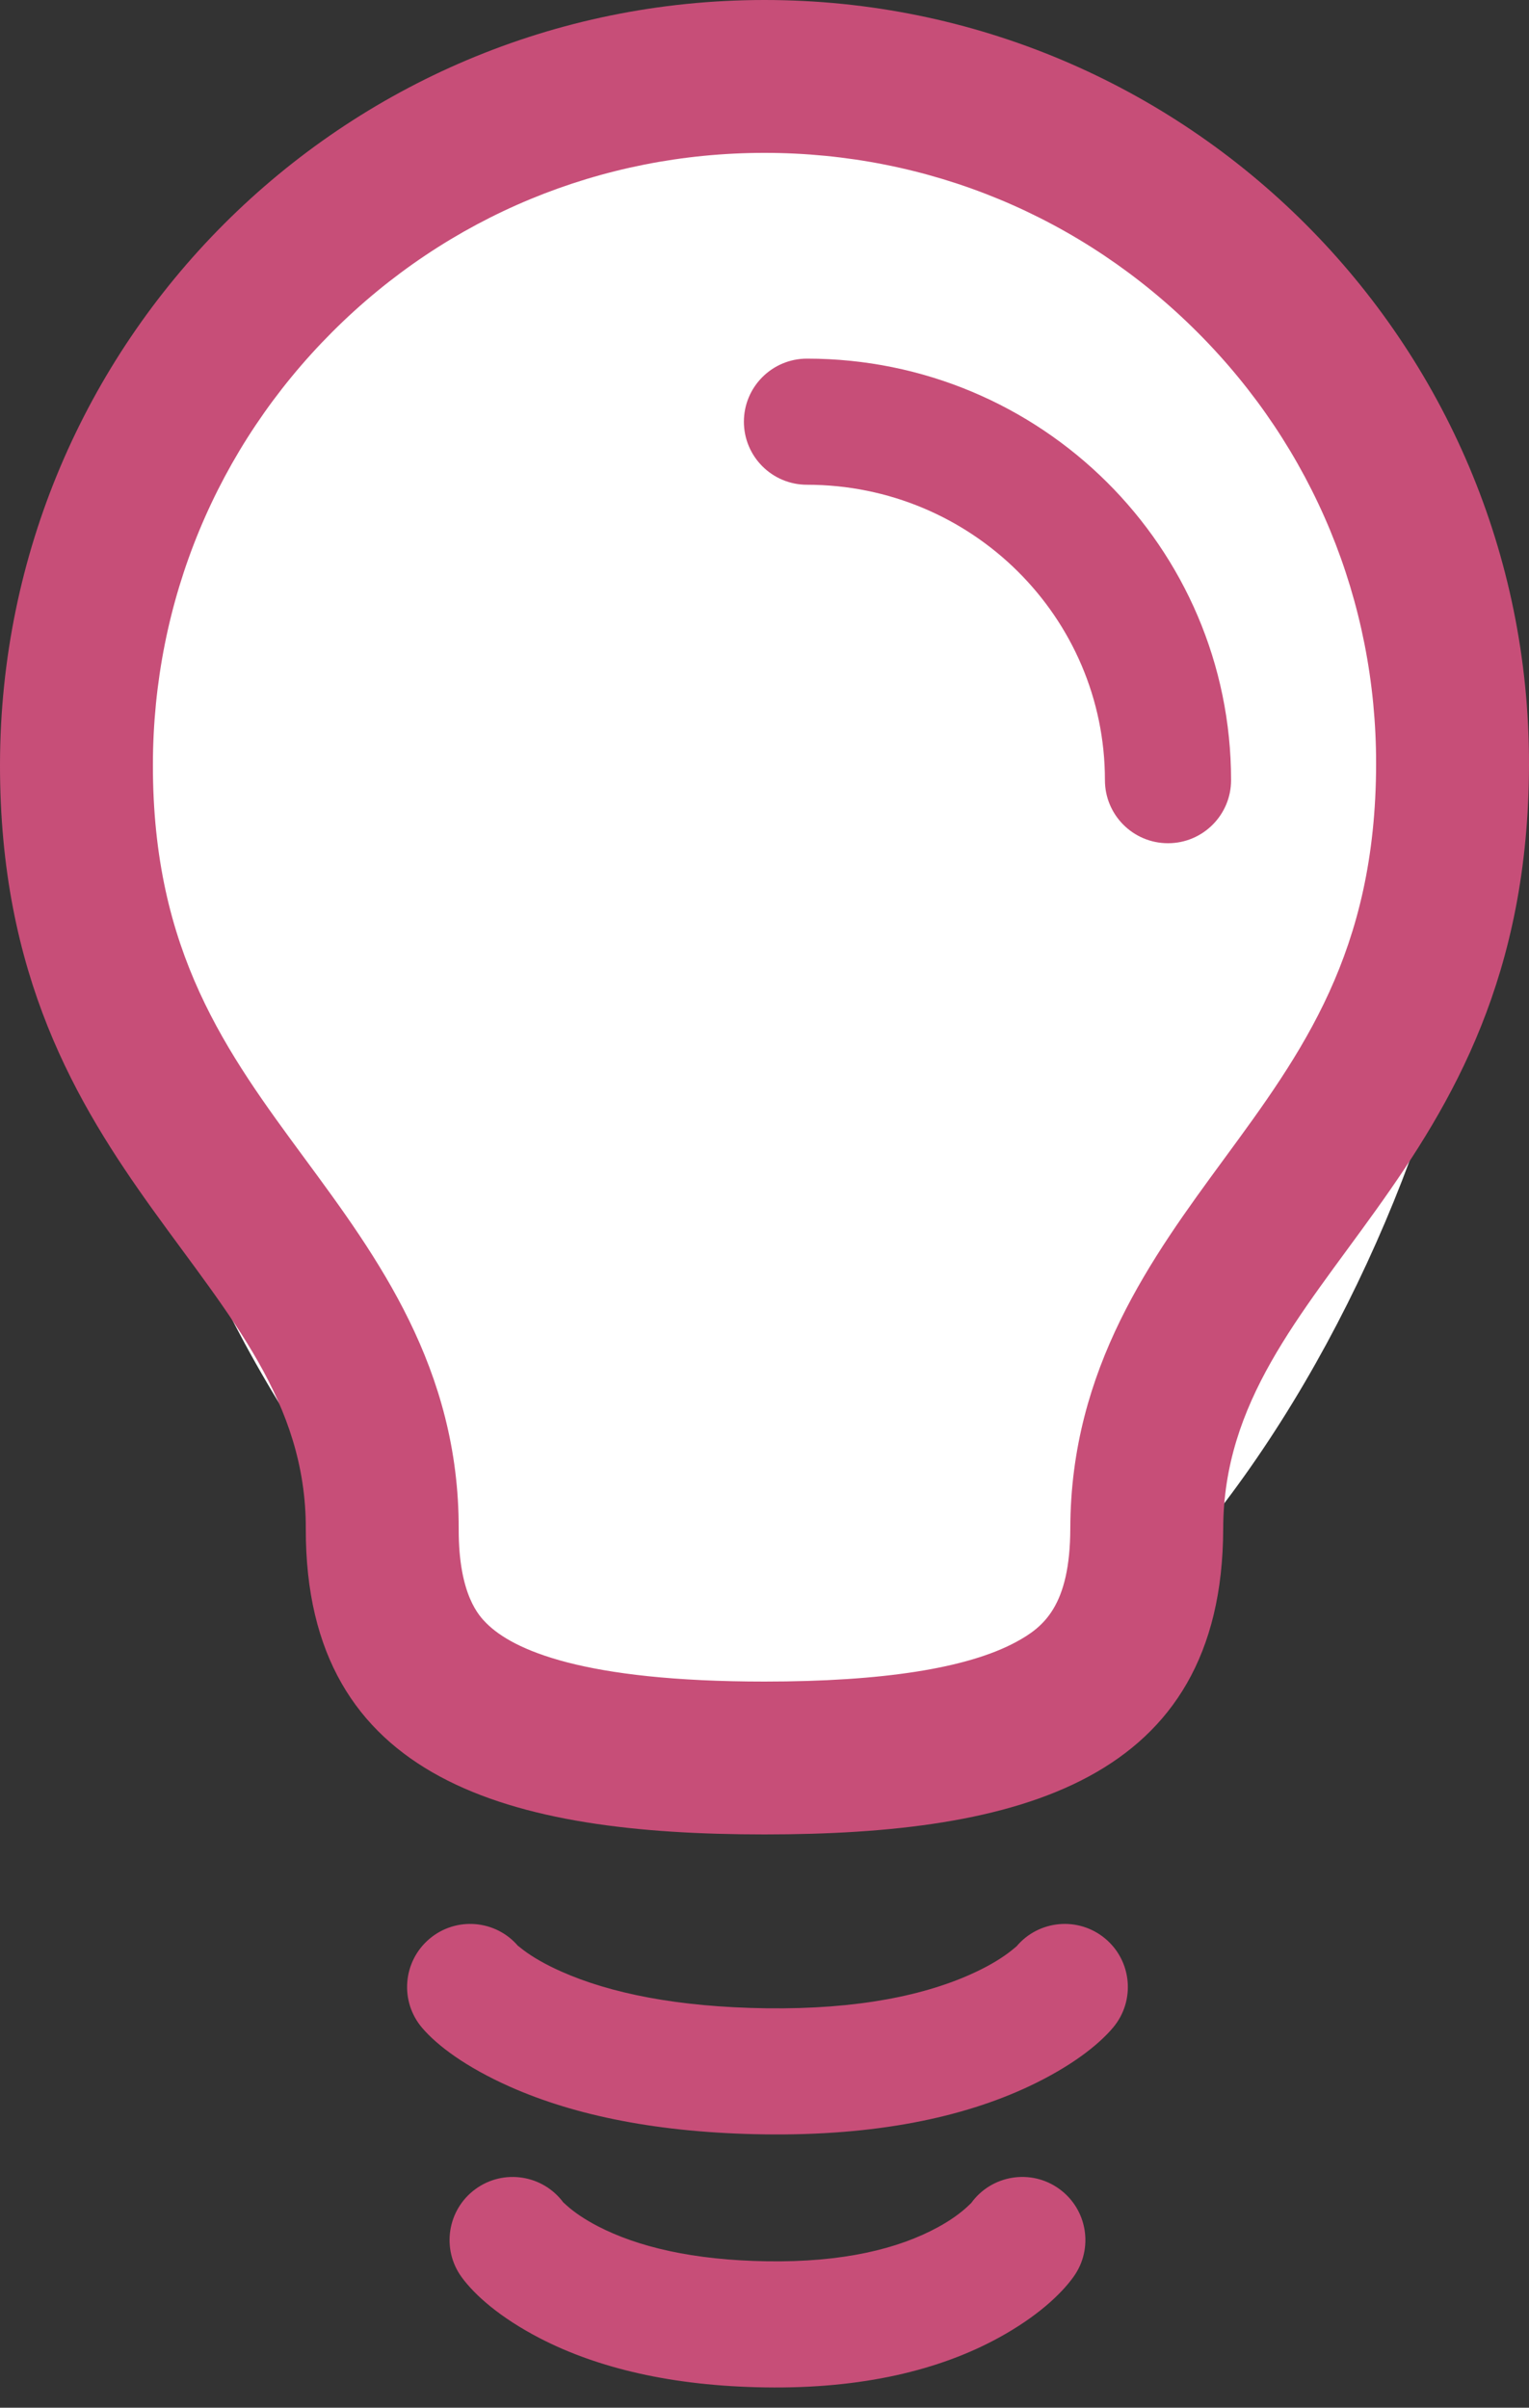
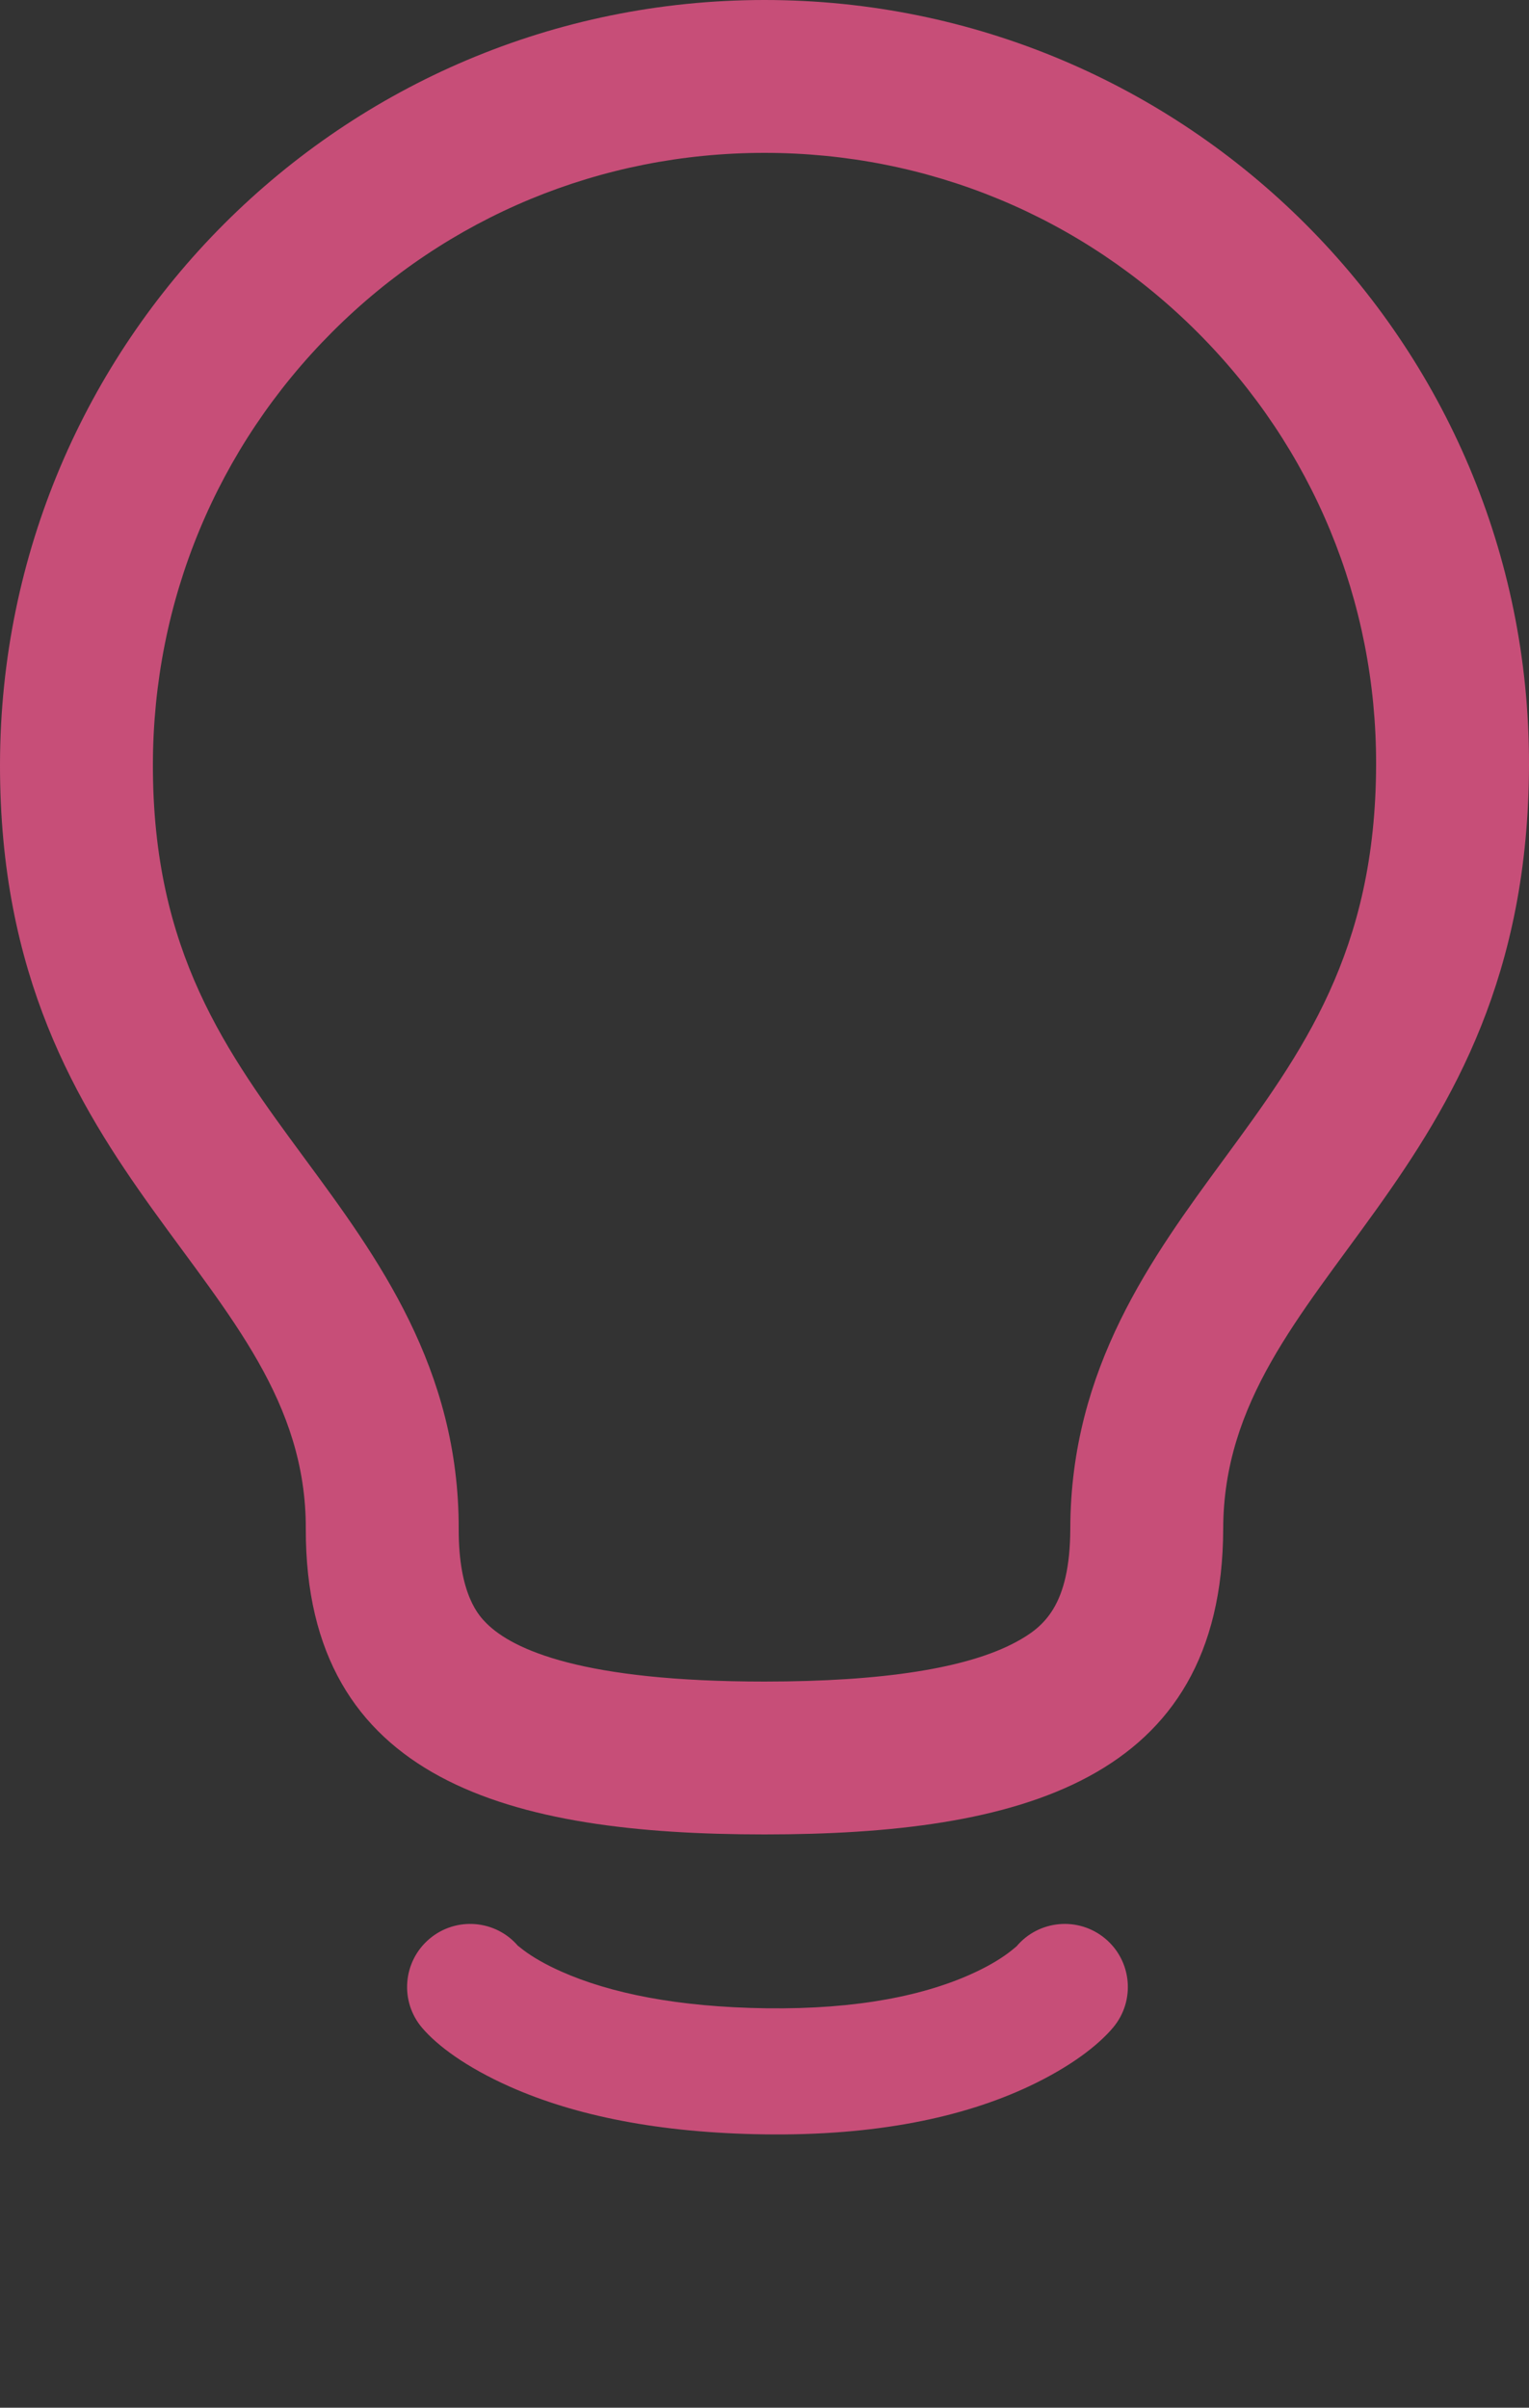
<svg xmlns="http://www.w3.org/2000/svg" width="40px" height="63px" viewBox="0 0 40 63" version="1.1">
  <rect x="0" y="0" width="40" height="63" fill="#333333" stroke="none" />
  <title>i_ideas</title>
  <desc>Created with Sketch.</desc>
  <defs />
  <g id="Features" stroke="none" stroke-width="1" fill="none" fill-rule="evenodd">
    <g transform="translate(-135, -1356)" id="Ideas">
      <g transform="translate(135, 1356)">
        <g id="i_ideas">
          <g id="lamp">
            <g id="Group">
-               <path d="M20.556,46.408 C30.681,46.408 38.889,30.469 38.889,20.414 C38.889,10.358 30.681,2.207 20.556,2.207 C10.43,2.207 2.222,10.358 2.222,20.414 C2.222,30.469 10.43,46.408 20.556,46.408 Z" id="Oval-3" fill="#FFFFFF" />
              <path d="M20,4 C24.282,4 28.306,5.668 31.331,8.698 C34.348,11.719 36.006,15.731 36,19.994 C35.993,24.913 34.062,27.546 32.017,30.333 C30.139,32.893 28.01,35.794 28,39.99 C27.995,42.03 27.295,42.579 26.579,42.966 C25.308,43.652 23.094,44 20,44 C15.245,44 13.419,43.17 12.724,42.473 C12.544,42.292 11.996,41.743 12,40.01 C12.01,35.796 9.868,32.888 7.978,30.322 C5.929,27.54 3.993,24.911 4,20.006 C4.006,15.727 5.673,11.707 8.693,8.685 C11.713,5.664 15.728,4 20,4 L20,4 Z M20,0 C8.954,0 0.016,8.954 -3.83626304e-14,20 C-0.016,31.046 8.016,33.373 8,40 C7.984,46.627 13.373,48 20,48 C26.628,48 31.984,46.627 32,40 C32.016,33.373 39.984,31.046 40,20 C40.016,8.954 31.046,0 20,0 L20,0 Z" id="Shape" fill="#C74E78" />
            </g>
            <path d="M11.045,53.063 C11.438,53.523 12.184,54.088 13.346,54.604 C15.044,55.358 17.247,55.812 20.01,55.848 C22.879,55.886 25.167,55.417 26.925,54.589 C28.027,54.069 28.741,53.505 29.122,53.05 C29.706,52.351 29.613,51.31 28.914,50.726 C28.215,50.141 27.174,50.234 26.59,50.933 C26.603,50.917 26.561,50.959 26.455,51.042 C26.226,51.224 25.917,51.416 25.519,51.603 C24.226,52.212 22.433,52.58 20.053,52.549 C17.724,52.518 15.961,52.155 14.685,51.588 C14.257,51.398 13.928,51.204 13.688,51.022 C13.579,50.939 13.538,50.9 13.555,50.921 C12.964,50.227 11.922,50.145 11.229,50.737 C10.536,51.328 10.453,52.37 11.045,53.063 Z" id="Path-2" fill="#C74E78" />
-             <path d="M12.079,59.587 C12.427,60.062 13.088,60.646 14.122,61.182 C15.63,61.963 17.581,62.432 20.013,62.469 C22.544,62.508 24.576,62.022 26.139,61.163 C27.119,60.624 27.75,60.042 28.086,59.573 C28.617,58.833 28.446,57.802 27.705,57.271 C26.965,56.74 25.934,56.911 25.403,57.651 C25.418,57.631 25.386,57.668 25.302,57.745 C25.118,57.914 24.87,58.095 24.549,58.271 C23.498,58.849 22.032,59.2 20.063,59.169 C18.131,59.14 16.682,58.792 15.64,58.252 C15.295,58.073 15.032,57.891 14.839,57.721 C14.754,57.646 14.725,57.614 14.743,57.638 C14.205,56.903 13.172,56.743 12.437,57.281 C11.702,57.819 11.541,58.851 12.079,59.587 Z" id="Path-2-Copy" fill="#C74E78" />
-             <path d="M32.206,20.414 C32.206,14.32 27.236,9.384 21.111,9.384 C20.2,9.384 19.461,10.123 19.461,11.034 C19.461,11.946 20.2,12.684 21.111,12.684 C25.418,12.684 28.906,16.148 28.906,20.414 C28.906,21.325 29.644,22.064 30.556,22.064 C31.467,22.064 32.206,21.325 32.206,20.414 Z" id="Oval-5" fill="#C74E78" />
          </g>
        </g>
      </g>
    </g>
  </g>
</svg>